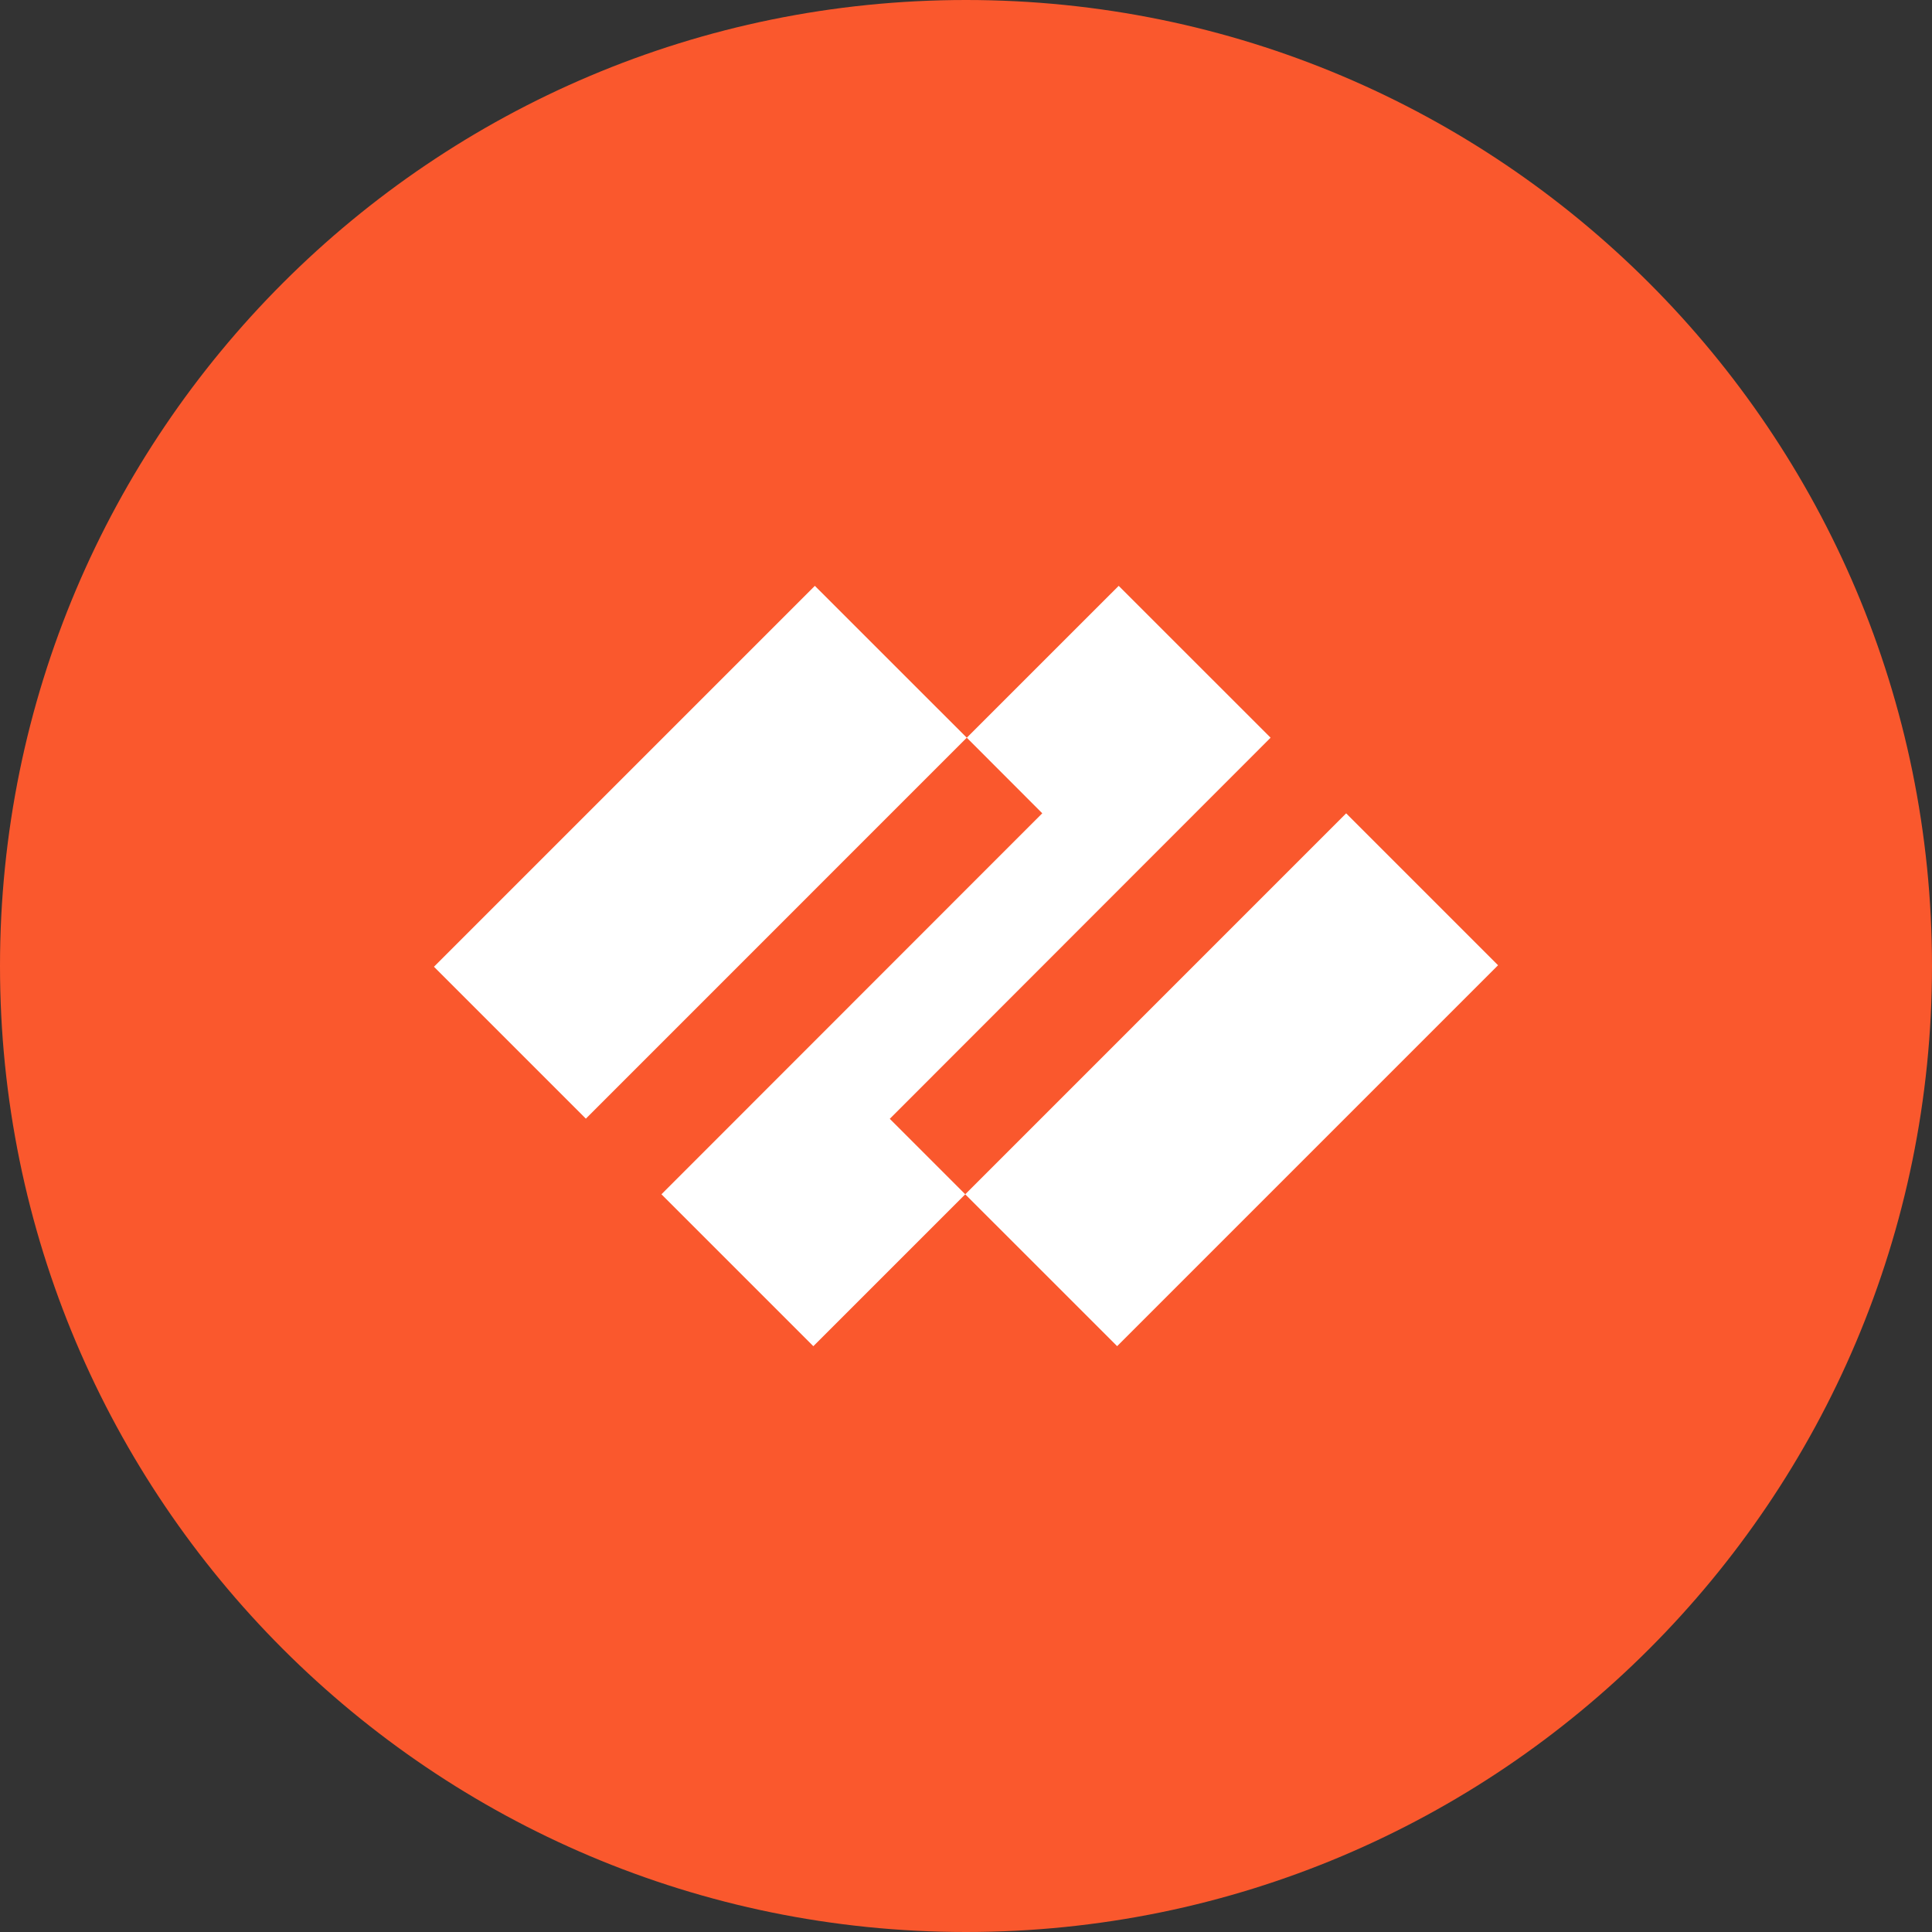
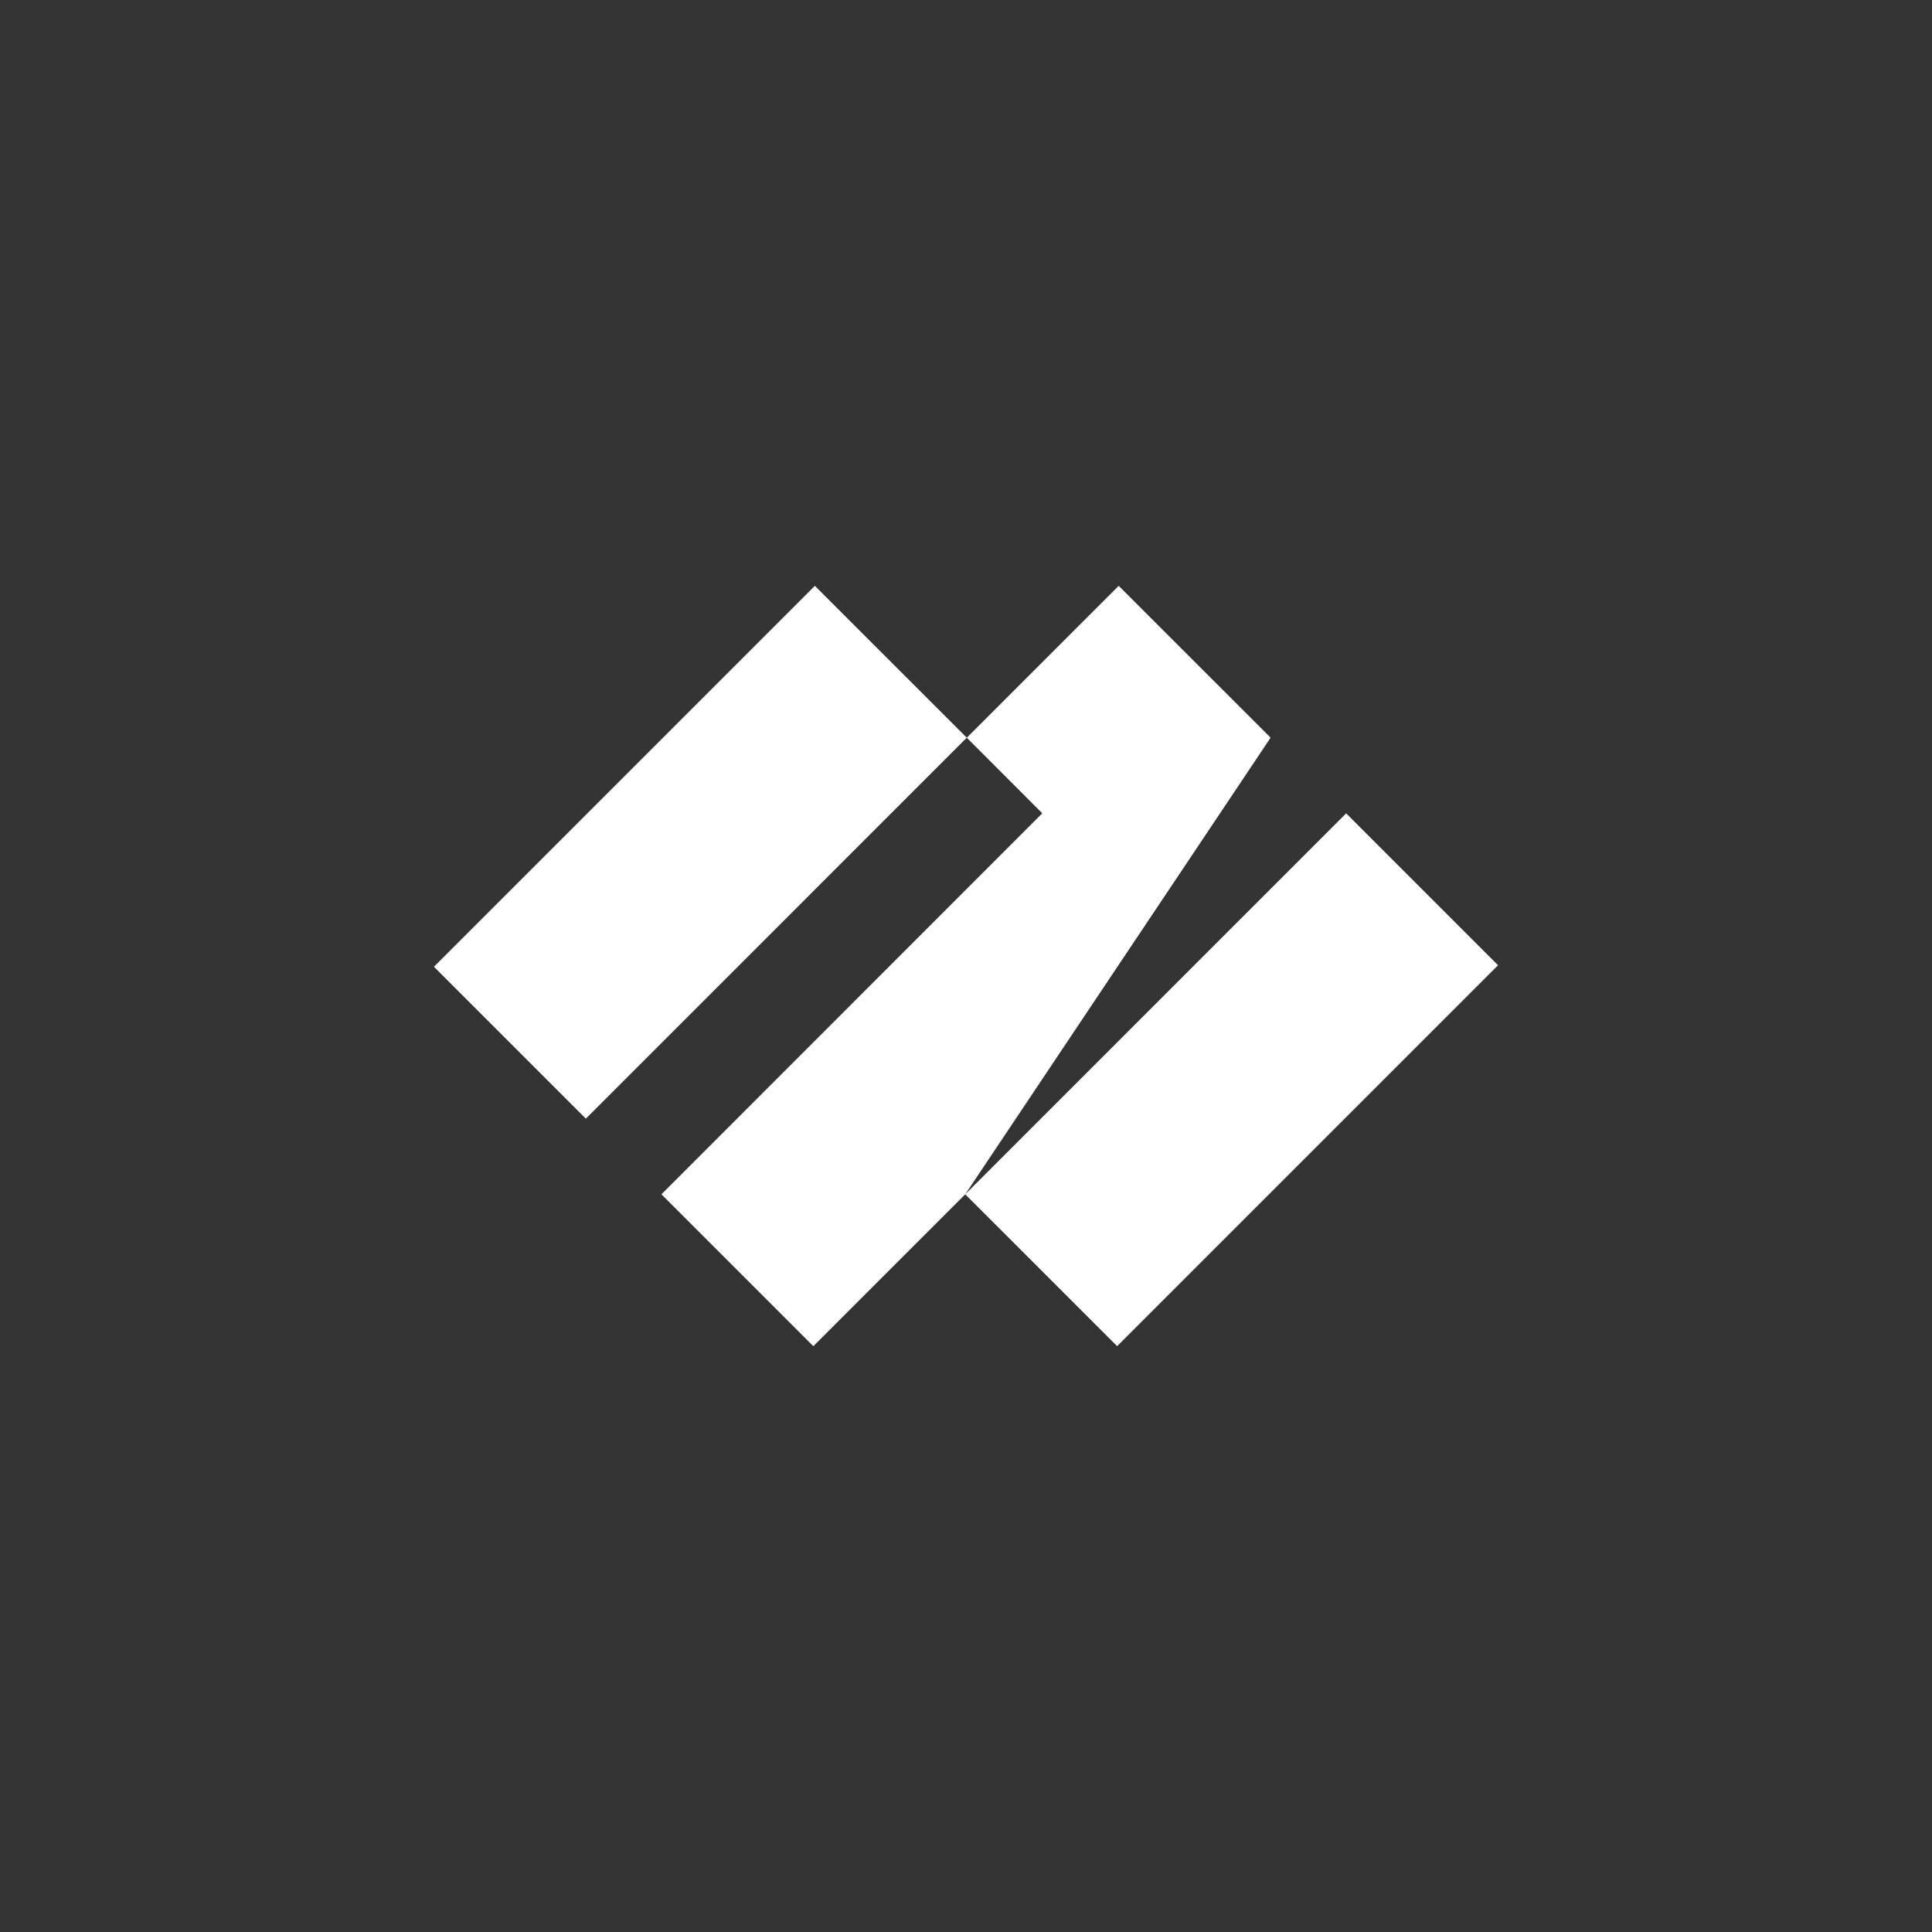
<svg xmlns="http://www.w3.org/2000/svg" width="200" height="200" viewBox="0 0 200 200" fill="none">
  <rect x="0" y="0" width="200" height="200" fill="#333333" stroke="none" />
-   <path d="M100 200C155.228 200 200 155.228 200 100C200 44.772 155.228 0 100 0C44.772 0 0 44.772 0 100C0 155.228 44.772 200 100 200Z" fill="#FA582D" />
-   <path d="M115.807 60.647L100.082 76.367L107.895 84.191L68.473 123.633L84.197 139.357L99.922 123.633L92.109 115.82L131.531 76.367L115.807 60.647ZM44.922 100.078L84.353 60.647L100.08 76.367L60.647 115.803L44.922 100.078ZM99.92 123.633L139.354 84.197L155.078 99.922L115.646 139.354L99.92 123.633Z" fill="white" />
+   <path d="M115.807 60.647L100.082 76.367L107.895 84.191L68.473 123.633L84.197 139.357L99.922 123.633L131.531 76.367L115.807 60.647ZM44.922 100.078L84.353 60.647L100.08 76.367L60.647 115.803L44.922 100.078ZM99.92 123.633L139.354 84.197L155.078 99.922L115.646 139.354L99.92 123.633Z" fill="white" />
</svg>